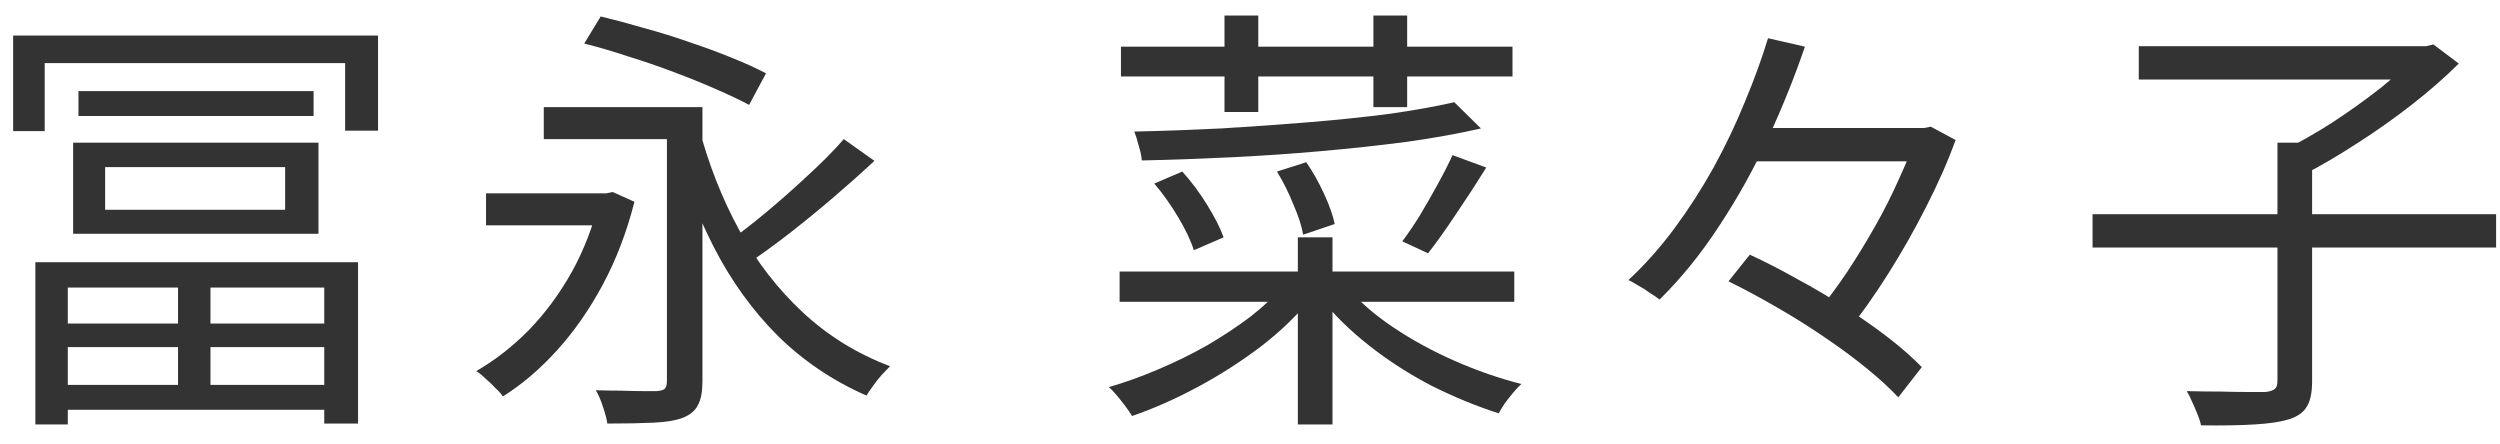
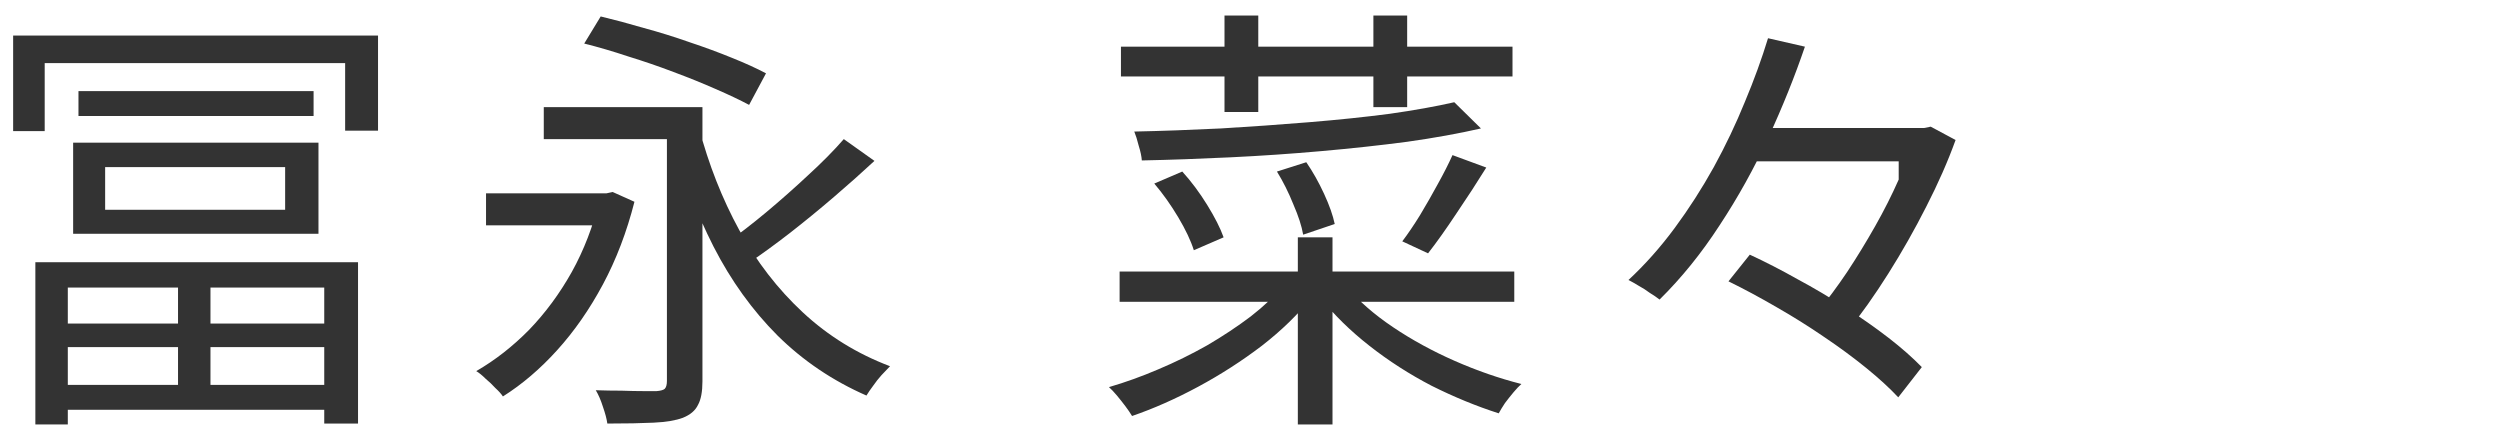
<svg xmlns="http://www.w3.org/2000/svg" width="90" height="16" viewBox="0 0 90 16" fill="none">
-   <path d="M75.332 7.712H89.86V8.912H75.332V7.712ZM81.988 5.136H83.236V13.728C83.236 14.133 83.172 14.437 83.044 14.64C82.927 14.843 82.719 14.992 82.42 15.088C82.121 15.184 81.705 15.248 81.172 15.28C80.649 15.312 80.004 15.323 79.236 15.312C79.215 15.195 79.172 15.061 79.108 14.912C79.055 14.773 78.991 14.624 78.916 14.464C78.852 14.315 78.788 14.187 78.724 14.08C79.151 14.091 79.556 14.096 79.94 14.096C80.335 14.107 80.671 14.112 80.948 14.112C81.236 14.112 81.439 14.112 81.556 14.112C81.727 14.091 81.839 14.053 81.892 14C81.956 13.957 81.988 13.861 81.988 13.712V5.136ZM76.996 1.664H87.428V2.864H76.996V1.664ZM87.028 1.664H87.332L87.604 1.6L88.516 2.288C88.036 2.768 87.476 3.259 86.836 3.76C86.207 4.251 85.551 4.715 84.868 5.152C84.196 5.589 83.551 5.968 82.932 6.288C82.868 6.203 82.788 6.107 82.692 6C82.607 5.893 82.511 5.792 82.404 5.696C82.308 5.589 82.223 5.504 82.148 5.44C82.735 5.152 83.337 4.811 83.956 4.416C84.575 4.011 85.156 3.595 85.7 3.168C86.244 2.731 86.687 2.325 87.028 1.952V1.664Z" fill="#333333" />
-   <path d="M62.785 4.608H69.489V5.808H62.785V4.608ZM62.225 10.128L62.993 9.168C63.548 9.424 64.118 9.717 64.705 10.048C65.302 10.368 65.878 10.709 66.433 11.072C66.998 11.435 67.516 11.797 67.985 12.16C68.454 12.523 68.854 12.875 69.185 13.216L68.337 14.304C68.028 13.973 67.644 13.621 67.185 13.248C66.726 12.875 66.22 12.501 65.665 12.128C65.121 11.755 64.55 11.397 63.953 11.056C63.366 10.715 62.79 10.405 62.225 10.128ZM63.649 1.376L64.977 1.68C64.614 2.747 64.177 3.835 63.665 4.944C63.153 6.053 62.566 7.109 61.905 8.112C61.254 9.115 60.534 10.005 59.745 10.784C59.649 10.709 59.532 10.629 59.393 10.544C59.265 10.448 59.132 10.363 58.993 10.288C58.854 10.203 58.732 10.133 58.625 10.08C59.222 9.525 59.777 8.901 60.289 8.208C60.801 7.515 61.27 6.784 61.697 6.016C62.124 5.237 62.497 4.453 62.817 3.664C63.148 2.875 63.425 2.112 63.649 1.376ZM68.993 4.608H69.265L69.505 4.56L70.401 5.04C70.124 5.808 69.772 6.608 69.345 7.44C68.929 8.261 68.476 9.061 67.985 9.84C67.494 10.619 67.004 11.312 66.513 11.92C66.385 11.803 66.214 11.675 66.001 11.536C65.788 11.397 65.601 11.291 65.441 11.216C65.793 10.789 66.145 10.315 66.497 9.792C66.849 9.259 67.185 8.709 67.505 8.144C67.825 7.579 68.108 7.019 68.353 6.464C68.609 5.909 68.822 5.397 68.993 4.928V4.608Z" fill="#333333" />
+   <path d="M62.785 4.608H69.489V5.808H62.785V4.608ZM62.225 10.128L62.993 9.168C63.548 9.424 64.118 9.717 64.705 10.048C65.302 10.368 65.878 10.709 66.433 11.072C66.998 11.435 67.516 11.797 67.985 12.16C68.454 12.523 68.854 12.875 69.185 13.216L68.337 14.304C68.028 13.973 67.644 13.621 67.185 13.248C66.726 12.875 66.22 12.501 65.665 12.128C65.121 11.755 64.55 11.397 63.953 11.056C63.366 10.715 62.79 10.405 62.225 10.128ZM63.649 1.376L64.977 1.68C64.614 2.747 64.177 3.835 63.665 4.944C63.153 6.053 62.566 7.109 61.905 8.112C61.254 9.115 60.534 10.005 59.745 10.784C59.649 10.709 59.532 10.629 59.393 10.544C59.265 10.448 59.132 10.363 58.993 10.288C58.854 10.203 58.732 10.133 58.625 10.08C59.222 9.525 59.777 8.901 60.289 8.208C60.801 7.515 61.27 6.784 61.697 6.016C62.124 5.237 62.497 4.453 62.817 3.664C63.148 2.875 63.425 2.112 63.649 1.376ZM68.993 4.608H69.265L69.505 4.56L70.401 5.04C70.124 5.808 69.772 6.608 69.345 7.44C68.929 8.261 68.476 9.061 67.985 9.84C67.494 10.619 67.004 11.312 66.513 11.92C66.385 11.803 66.214 11.675 66.001 11.536C65.788 11.397 65.601 11.291 65.441 11.216C65.793 10.789 66.145 10.315 66.497 9.792C66.849 9.259 67.185 8.709 67.505 8.144C67.825 7.579 68.108 7.019 68.353 6.464V4.608Z" fill="#333333" />
  <path d="M40.354 1.68H54.45V2.752H40.354V1.68ZM44.082 0.56H45.298V4.032H44.082V0.56ZM49.442 0.56H50.658V3.856H49.442V0.56ZM40.306 9.776H54.514V10.864H40.306V9.776ZM46.722 8.544H47.97V15.28H46.722V8.544ZM46.242 10.24L47.234 10.688C46.743 11.307 46.141 11.893 45.426 12.448C44.711 12.992 43.949 13.483 43.138 13.92C42.327 14.357 41.532 14.709 40.754 14.976C40.69 14.869 40.61 14.752 40.514 14.624C40.418 14.496 40.316 14.368 40.21 14.24C40.103 14.112 40.007 14.011 39.922 13.936C40.508 13.765 41.1 13.552 41.698 13.296C42.306 13.04 42.892 12.752 43.458 12.432C44.023 12.101 44.546 11.755 45.026 11.392C45.506 11.019 45.911 10.635 46.242 10.24ZM48.466 10.304C48.903 10.827 49.463 11.317 50.146 11.776C50.828 12.235 51.57 12.64 52.37 12.992C53.17 13.344 53.97 13.621 54.77 13.824C54.684 13.899 54.589 14 54.482 14.128C54.375 14.256 54.274 14.384 54.178 14.512C54.093 14.64 54.018 14.763 53.954 14.88C53.154 14.624 52.349 14.293 51.538 13.888C50.738 13.472 49.991 12.992 49.298 12.448C48.605 11.904 48.018 11.328 47.538 10.72L48.466 10.304ZM52.354 3.68L53.314 4.624C52.525 4.805 51.639 4.965 50.658 5.104C49.687 5.232 48.658 5.344 47.57 5.44C46.492 5.536 45.399 5.611 44.29 5.664C43.191 5.717 42.13 5.755 41.106 5.776C41.095 5.627 41.058 5.451 40.994 5.248C40.941 5.035 40.887 4.864 40.834 4.736C41.837 4.715 42.877 4.677 43.954 4.624C45.031 4.56 46.087 4.485 47.122 4.4C48.167 4.315 49.138 4.213 50.034 4.096C50.93 3.968 51.703 3.829 52.354 3.68ZM41.554 6.608L42.562 6.176C42.882 6.528 43.181 6.928 43.458 7.376C43.735 7.824 43.932 8.213 44.05 8.544L42.978 9.008C42.871 8.667 42.684 8.272 42.418 7.824C42.151 7.376 41.863 6.971 41.554 6.608ZM45.97 6.176L47.026 5.84C47.261 6.181 47.474 6.56 47.666 6.976C47.858 7.392 47.986 7.755 48.05 8.064L46.914 8.448C46.861 8.139 46.743 7.776 46.562 7.36C46.391 6.933 46.194 6.539 45.97 6.176ZM52.29 5.584L53.506 6.032C53.175 6.565 52.818 7.115 52.434 7.68C52.06 8.245 51.719 8.725 51.41 9.12L50.482 8.688C50.684 8.421 50.898 8.107 51.122 7.744C51.346 7.371 51.559 6.997 51.762 6.624C51.975 6.24 52.151 5.893 52.29 5.584Z" fill="#333333" />
  <path d="M17.497 6.96H22.041V8.112H17.497V6.96ZM19.576 3.856H24.712V5.008H19.576V3.856ZM25.16 4.592C25.512 5.925 25.998 7.157 26.616 8.288C27.235 9.419 27.998 10.405 28.904 11.248C29.811 12.091 30.857 12.736 32.041 13.184C31.955 13.269 31.854 13.376 31.736 13.504C31.63 13.621 31.529 13.749 31.433 13.888C31.337 14.016 31.256 14.133 31.192 14.24C29.977 13.707 28.91 12.987 27.992 12.08C27.086 11.173 26.318 10.107 25.689 8.88C25.059 7.643 24.547 6.288 24.152 4.816L25.16 4.592ZM30.377 5.008L31.48 5.792C31.032 6.208 30.547 6.64 30.024 7.088C29.502 7.536 28.974 7.968 28.441 8.384C27.918 8.789 27.427 9.147 26.968 9.456L26.12 8.768C26.579 8.448 27.064 8.075 27.576 7.648C28.099 7.211 28.606 6.763 29.096 6.304C29.598 5.845 30.024 5.413 30.377 5.008ZM24.009 3.856H25.288V13.728C25.288 14.101 25.235 14.384 25.128 14.576C25.032 14.779 24.851 14.933 24.584 15.04C24.328 15.136 23.977 15.195 23.529 15.216C23.091 15.237 22.537 15.248 21.864 15.248C21.843 15.088 21.79 14.885 21.704 14.64C21.63 14.405 21.544 14.208 21.448 14.048C21.768 14.059 22.078 14.064 22.377 14.064C22.675 14.075 22.936 14.08 23.16 14.08C23.395 14.08 23.555 14.08 23.64 14.08C23.779 14.069 23.875 14.043 23.928 14C23.982 13.947 24.009 13.851 24.009 13.712V3.856ZM21.032 1.568L21.625 0.592C22.115 0.709 22.633 0.848 23.177 1.008C23.731 1.157 24.28 1.328 24.825 1.52C25.369 1.701 25.875 1.888 26.345 2.08C26.825 2.272 27.235 2.459 27.576 2.64L26.968 3.776C26.627 3.595 26.222 3.403 25.753 3.2C25.294 2.997 24.793 2.795 24.248 2.592C23.715 2.389 23.171 2.203 22.616 2.032C22.073 1.851 21.544 1.696 21.032 1.568ZM21.576 6.96H21.832L22.056 6.912L22.84 7.264C22.563 8.352 22.184 9.344 21.704 10.24C21.224 11.136 20.675 11.925 20.056 12.608C19.448 13.28 18.798 13.835 18.105 14.272C18.041 14.176 17.95 14.075 17.832 13.968C17.726 13.851 17.608 13.739 17.48 13.632C17.363 13.515 17.251 13.424 17.145 13.36C17.827 12.965 18.462 12.469 19.049 11.872C19.635 11.264 20.147 10.571 20.584 9.792C21.022 9.003 21.352 8.144 21.576 7.216V6.96Z" fill="#333333" />
  <path d="M2.825 3.28H11.289V4.176H2.825V3.28ZM2.009 11.648H12.105V12.496H2.009V11.648ZM2.009 13.856H12.105V14.752H2.009V13.856ZM6.409 9.712H7.577V14.24H6.409V9.712ZM0.473 1.28H13.609V4.704H12.425V2.272H1.609V4.72H0.473V1.28ZM3.785 6.016V7.552H10.265V6.016H3.785ZM2.633 5.136H11.465V8.416H2.633V5.136ZM1.273 9.44H12.889V15.248H11.673V10.352H2.441V15.28H1.273V9.44Z" fill="#333333" />
</svg>